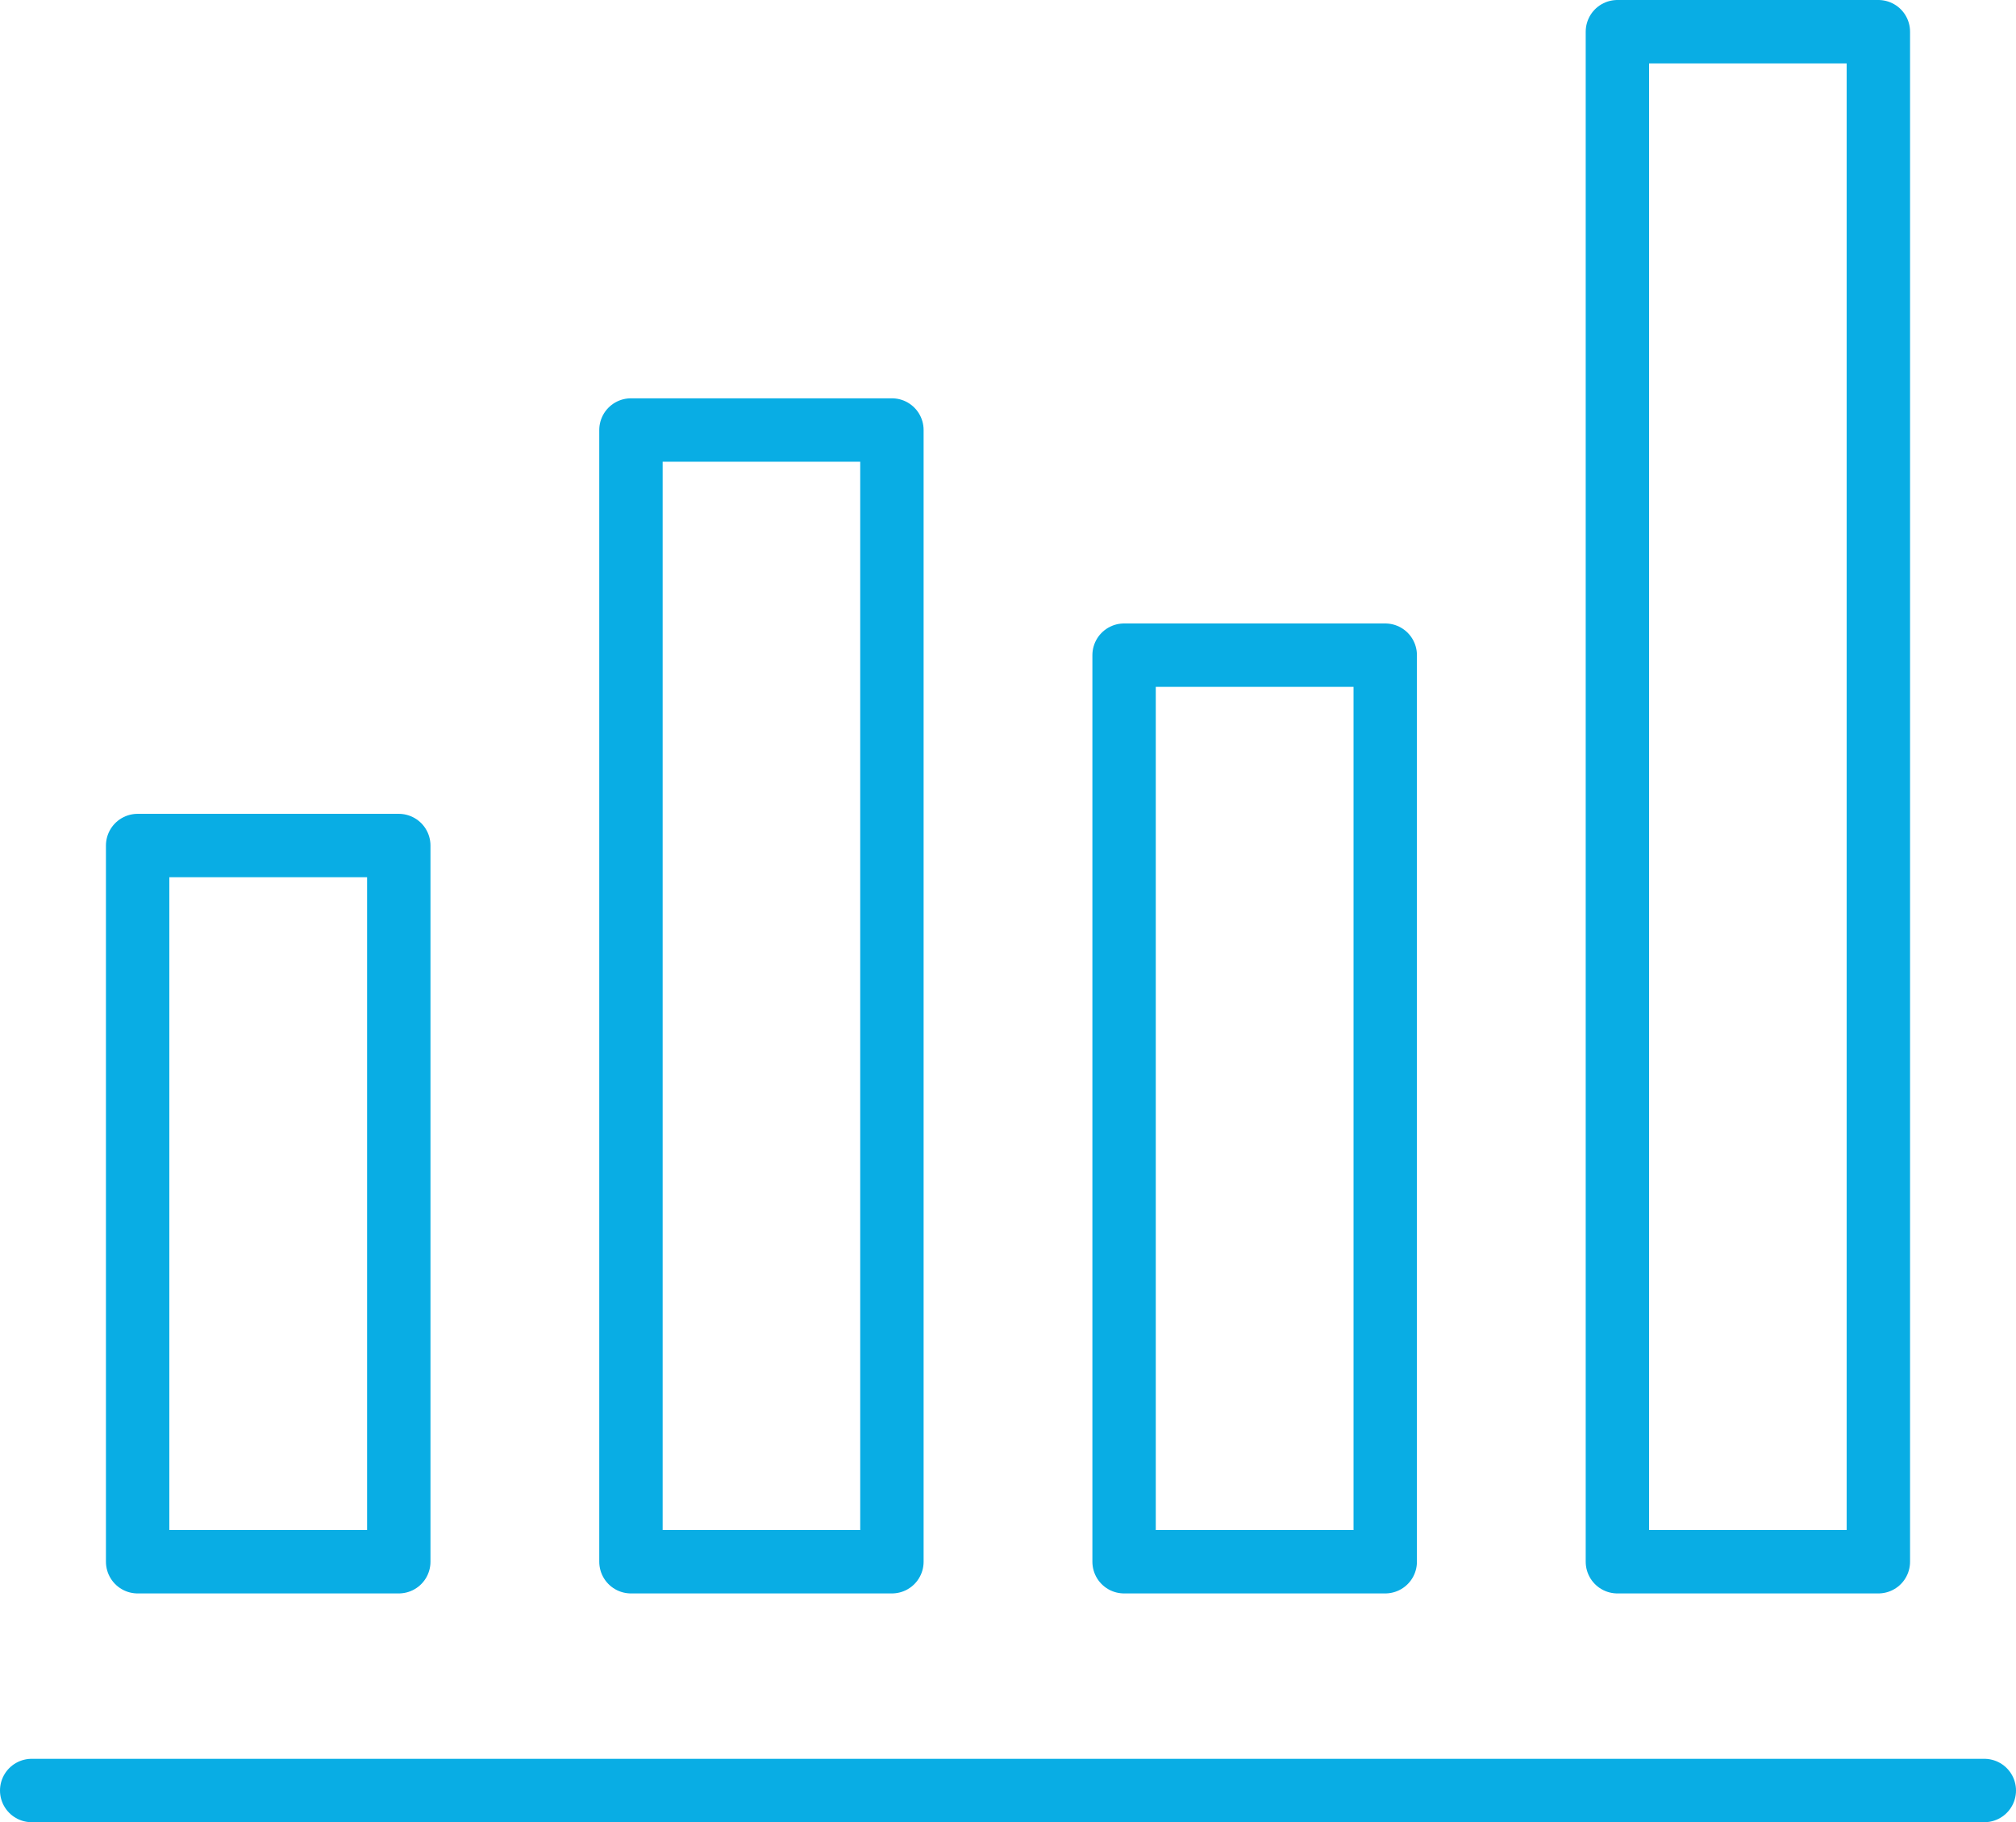
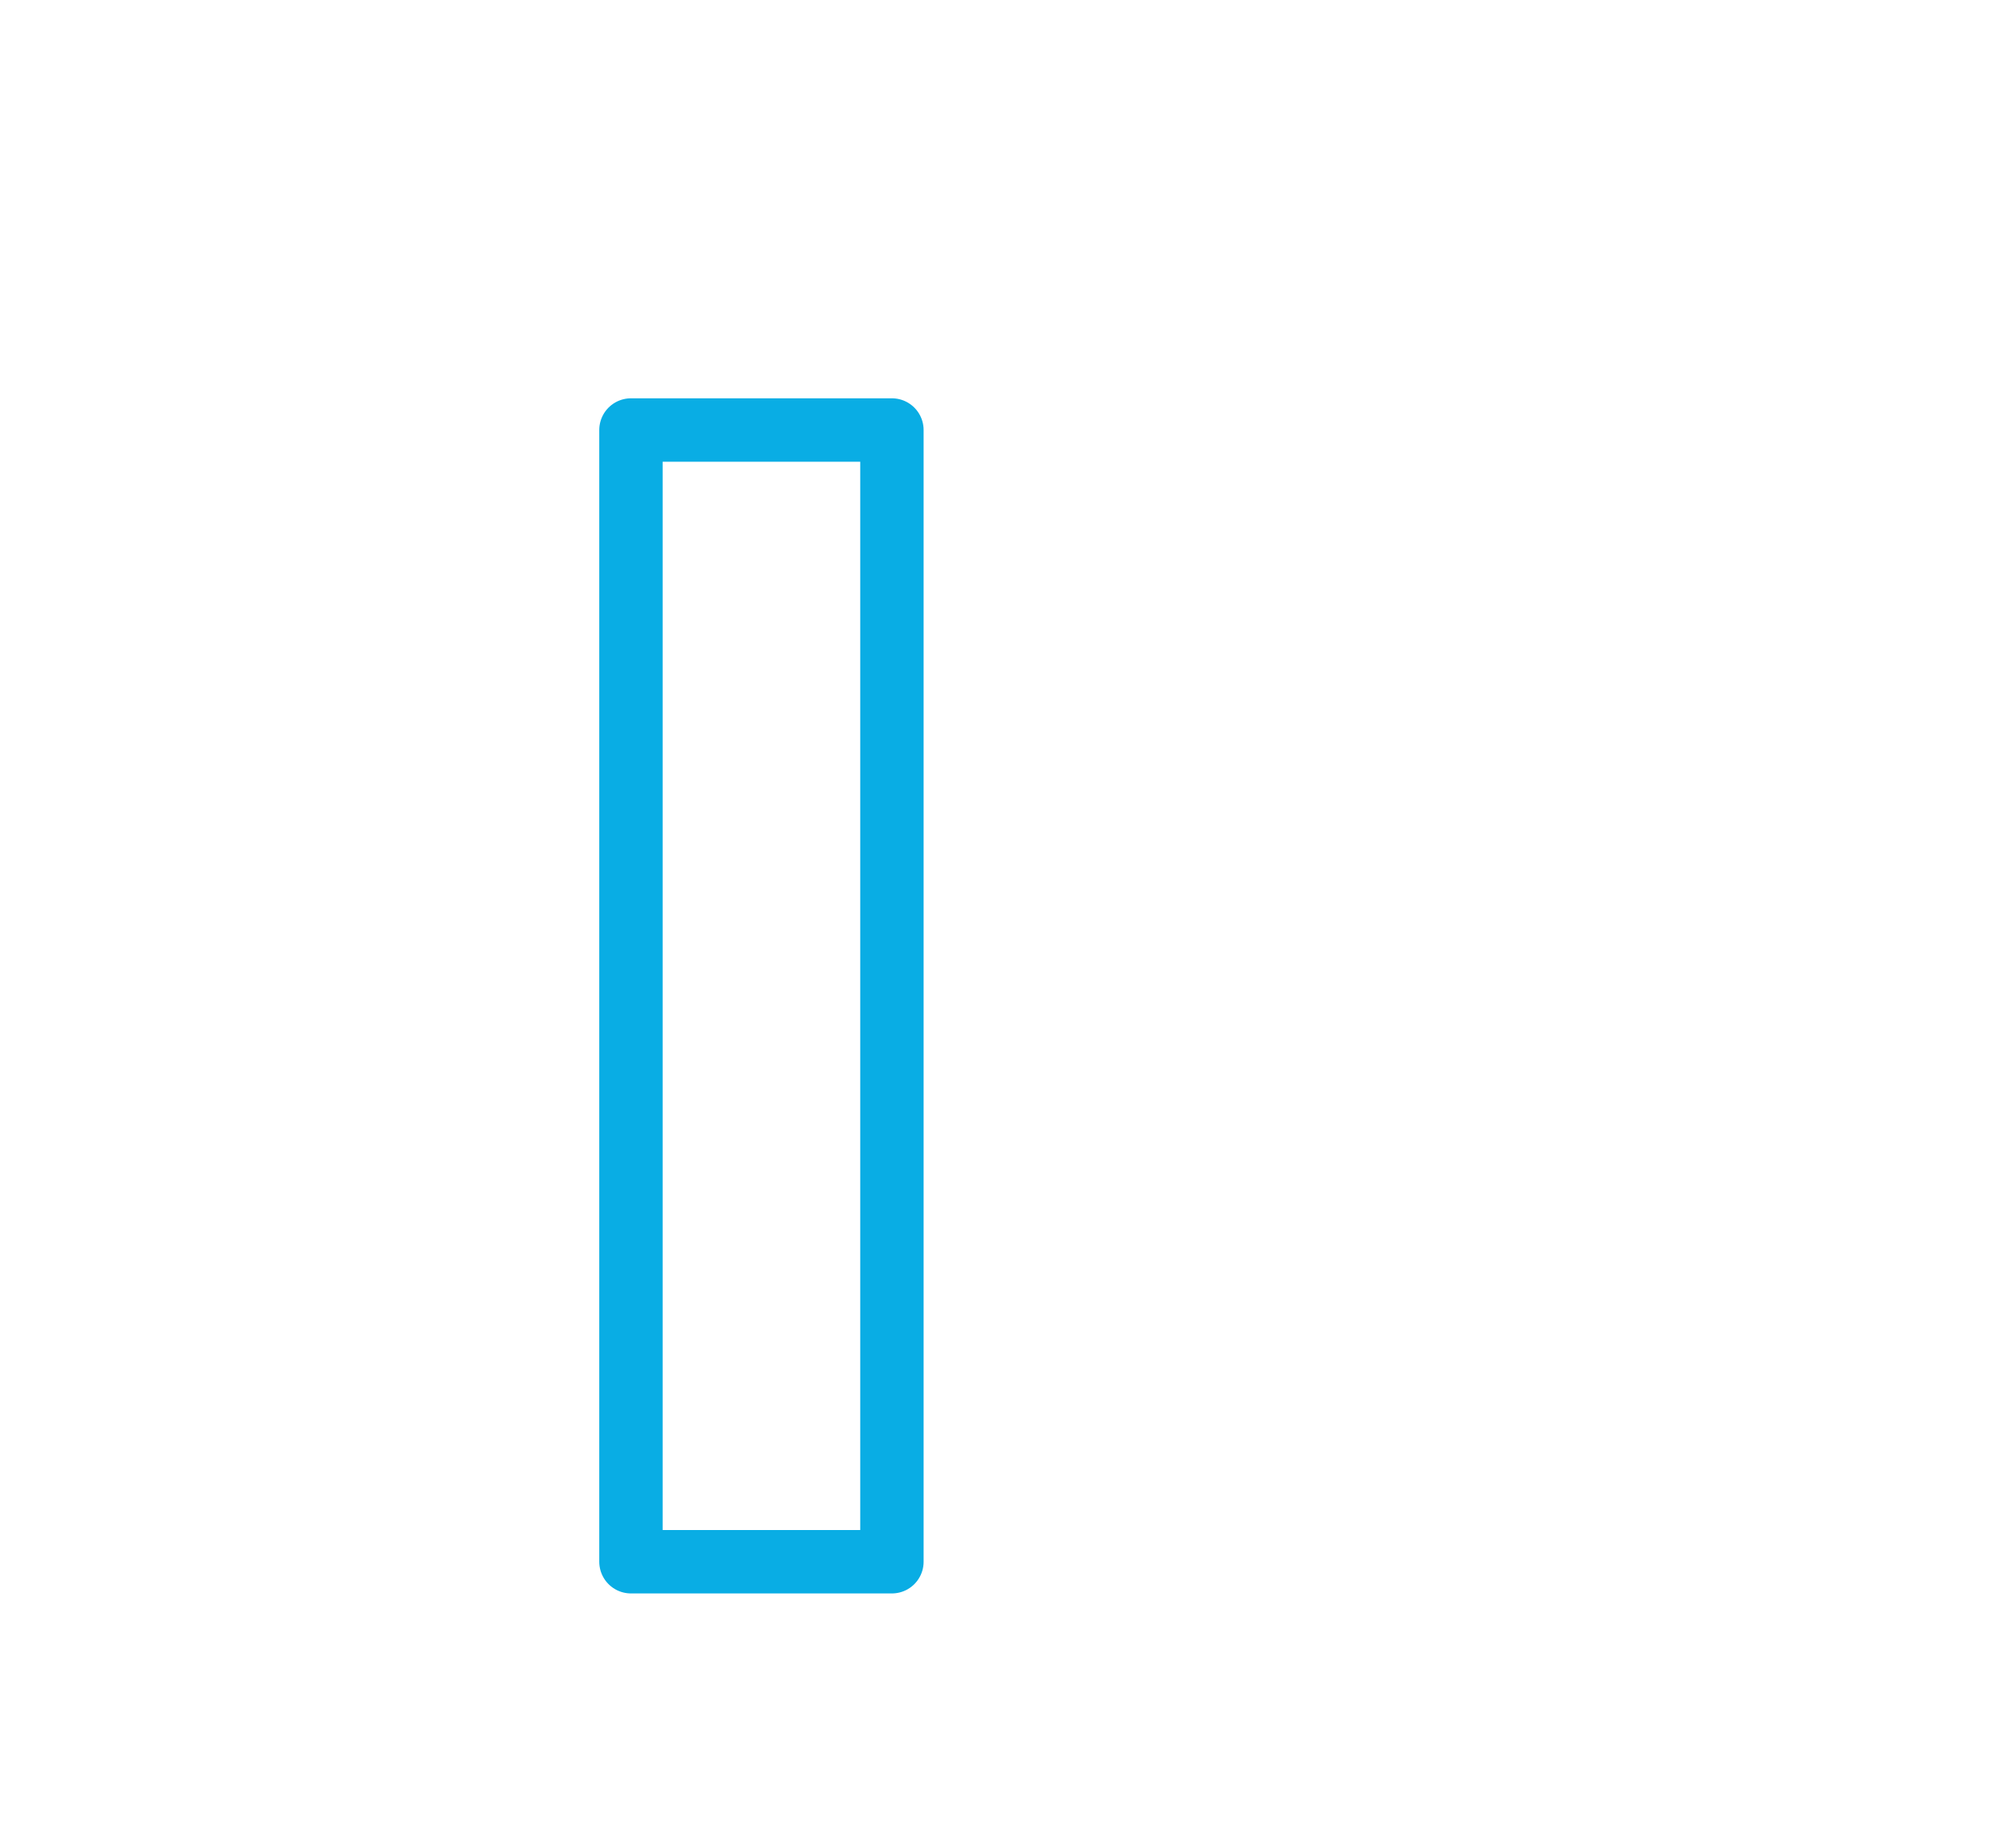
<svg xmlns="http://www.w3.org/2000/svg" id="Layer_2" viewBox="0 0 111.32 100.6">
  <g id="Layer_1-2">
-     <line x1="1.75" y1="98.85" x2="109.57" y2="98.85" fill="none" stroke="#09ade4" stroke-linecap="round" stroke-linejoin="round" stroke-width="3.5" />
-     <polygon points="7.6 46.68 22.02 46.68 22.02 86.22 7.6 86.22 7.6 46.68 7.6 46.68" fill="none" stroke="#09ade4" stroke-linecap="round" stroke-linejoin="round" stroke-width="3.5" />
    <polygon points="34.84 23.74 49.25 23.74 49.25 86.22 34.84 86.22 34.84 23.74 34.84 23.74" fill="none" stroke="#09ade4" stroke-linecap="round" stroke-linejoin="round" stroke-width="3.5" />
-     <polygon points="62.07 36.17 76.49 36.17 76.49 86.22 62.07 86.22 62.07 36.17 62.07 36.17" fill="none" stroke="#09ade4" stroke-linecap="round" stroke-linejoin="round" stroke-width="3.5" />
-     <polygon points="89.31 1.75 103.72 1.75 103.72 86.22 89.31 86.22 89.31 1.75 89.31 1.75" fill="none" stroke="#09ade4" stroke-linecap="round" stroke-linejoin="round" stroke-width="3.5" />
  </g>
</svg>